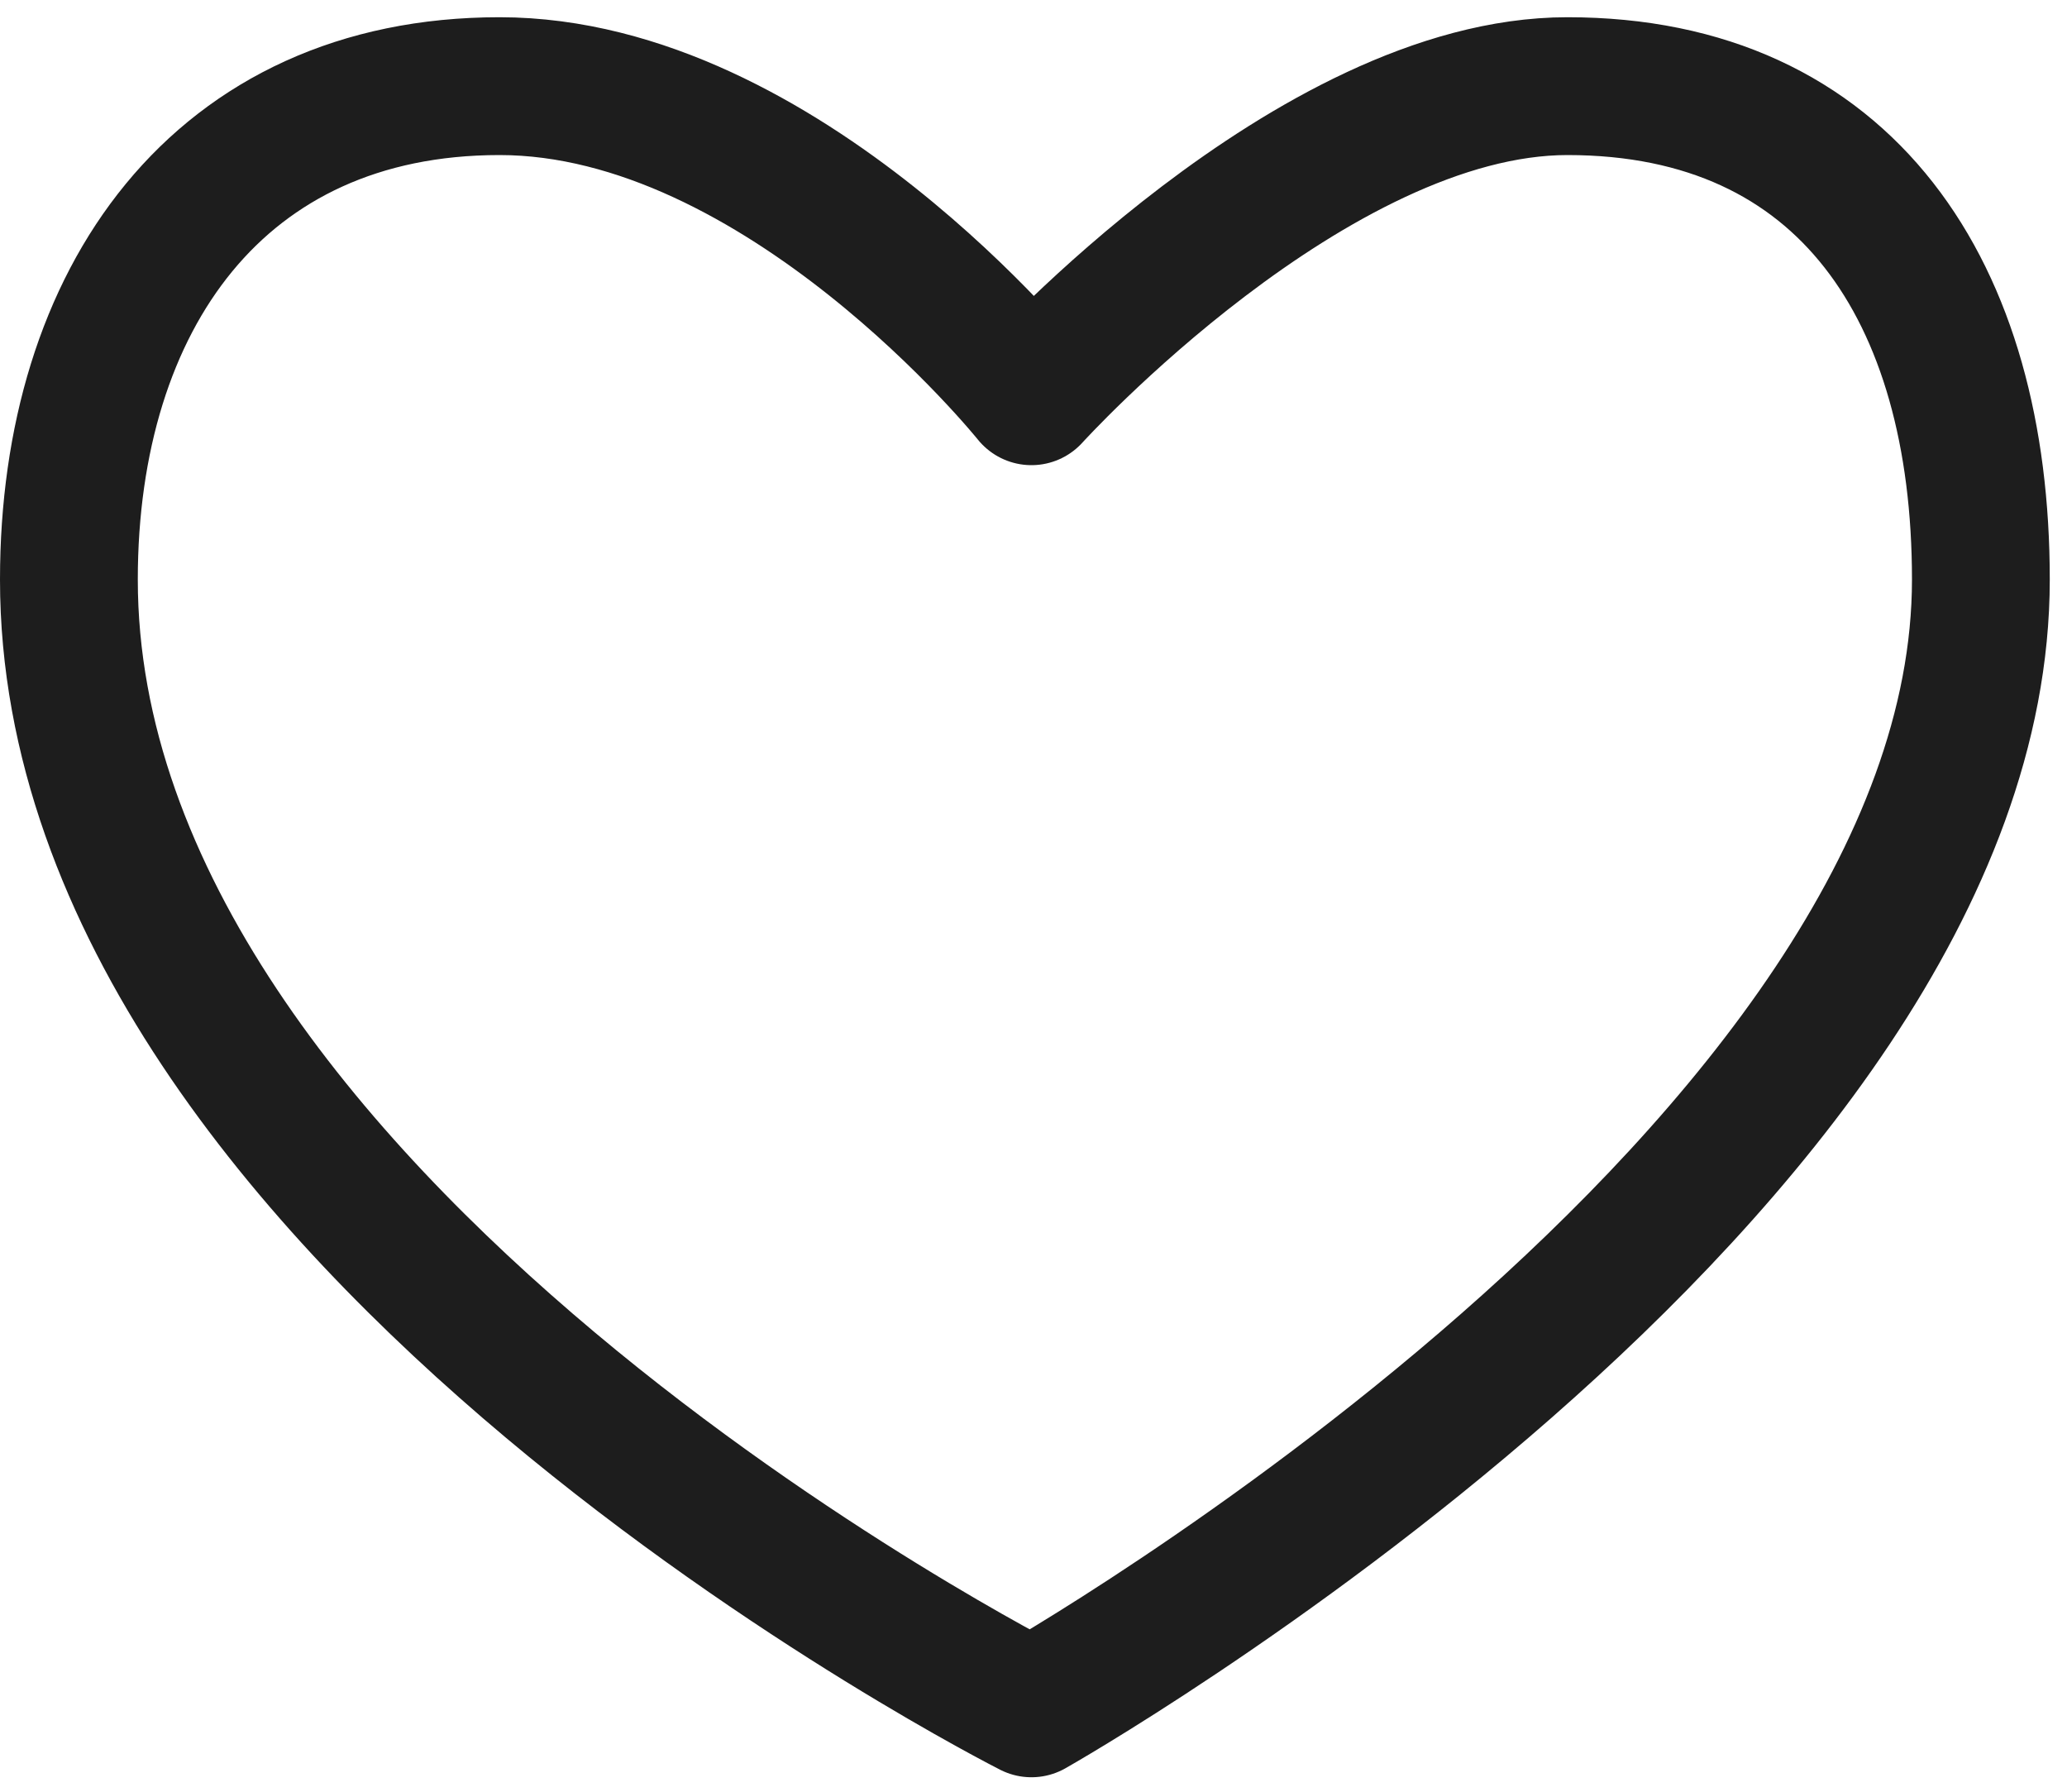
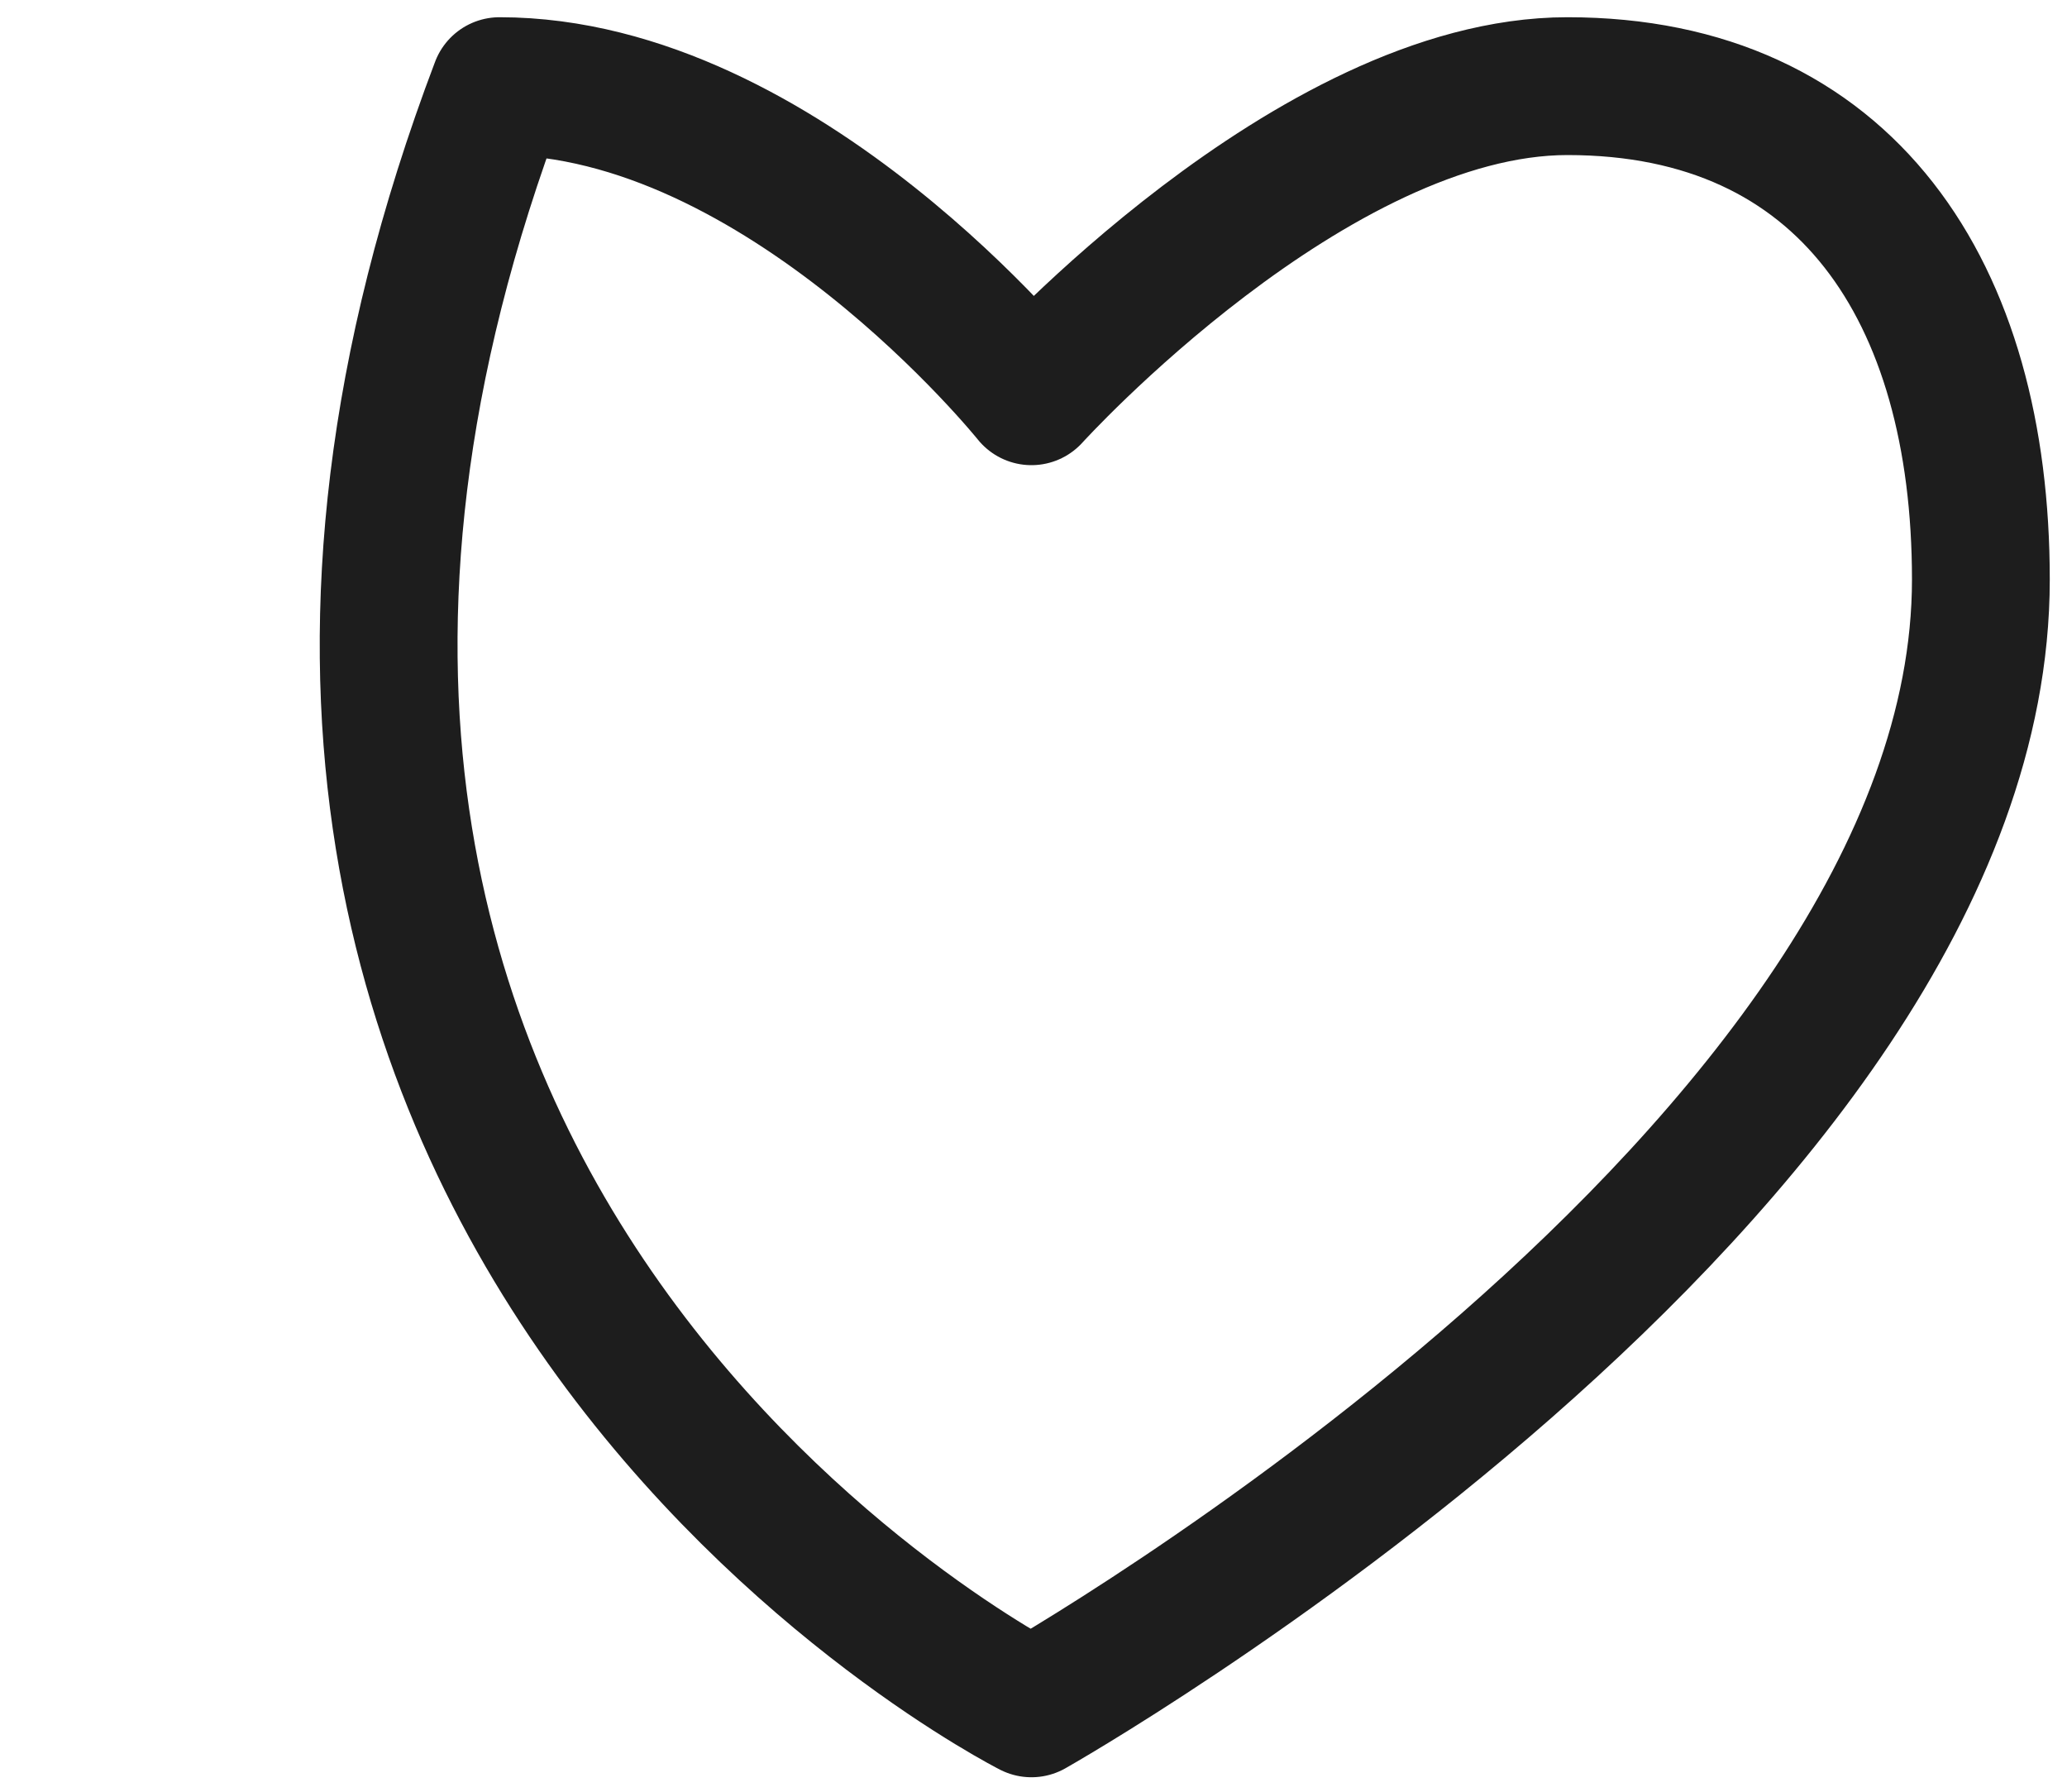
<svg xmlns="http://www.w3.org/2000/svg" width="60" height="52" viewBox="0 0 60 52" fill="none">
-   <path d="M29.94 11.5C29.94 11.5 22.72 2.5 14.5 2.5C6.358 2.5 2 8.677 2 16.819C1.999 35.469 29.94 49.58 29.94 49.58C29.94 49.58 57.5 34 57.5 16.819C57.5 8.481 53.597 2.5 45.5 2.5C38.085 2.5 29.94 11.5 29.94 11.5Z" stroke="#1D1D1D" stroke-width="4" stroke-linejoin="round" />
+   <path d="M29.94 11.5C29.94 11.5 22.72 2.5 14.5 2.5C1.999 35.469 29.94 49.58 29.94 49.58C29.94 49.58 57.5 34 57.5 16.819C57.5 8.481 53.597 2.5 45.5 2.5C38.085 2.5 29.94 11.5 29.94 11.5Z" stroke="#1D1D1D" stroke-width="4" stroke-linejoin="round" />
</svg>